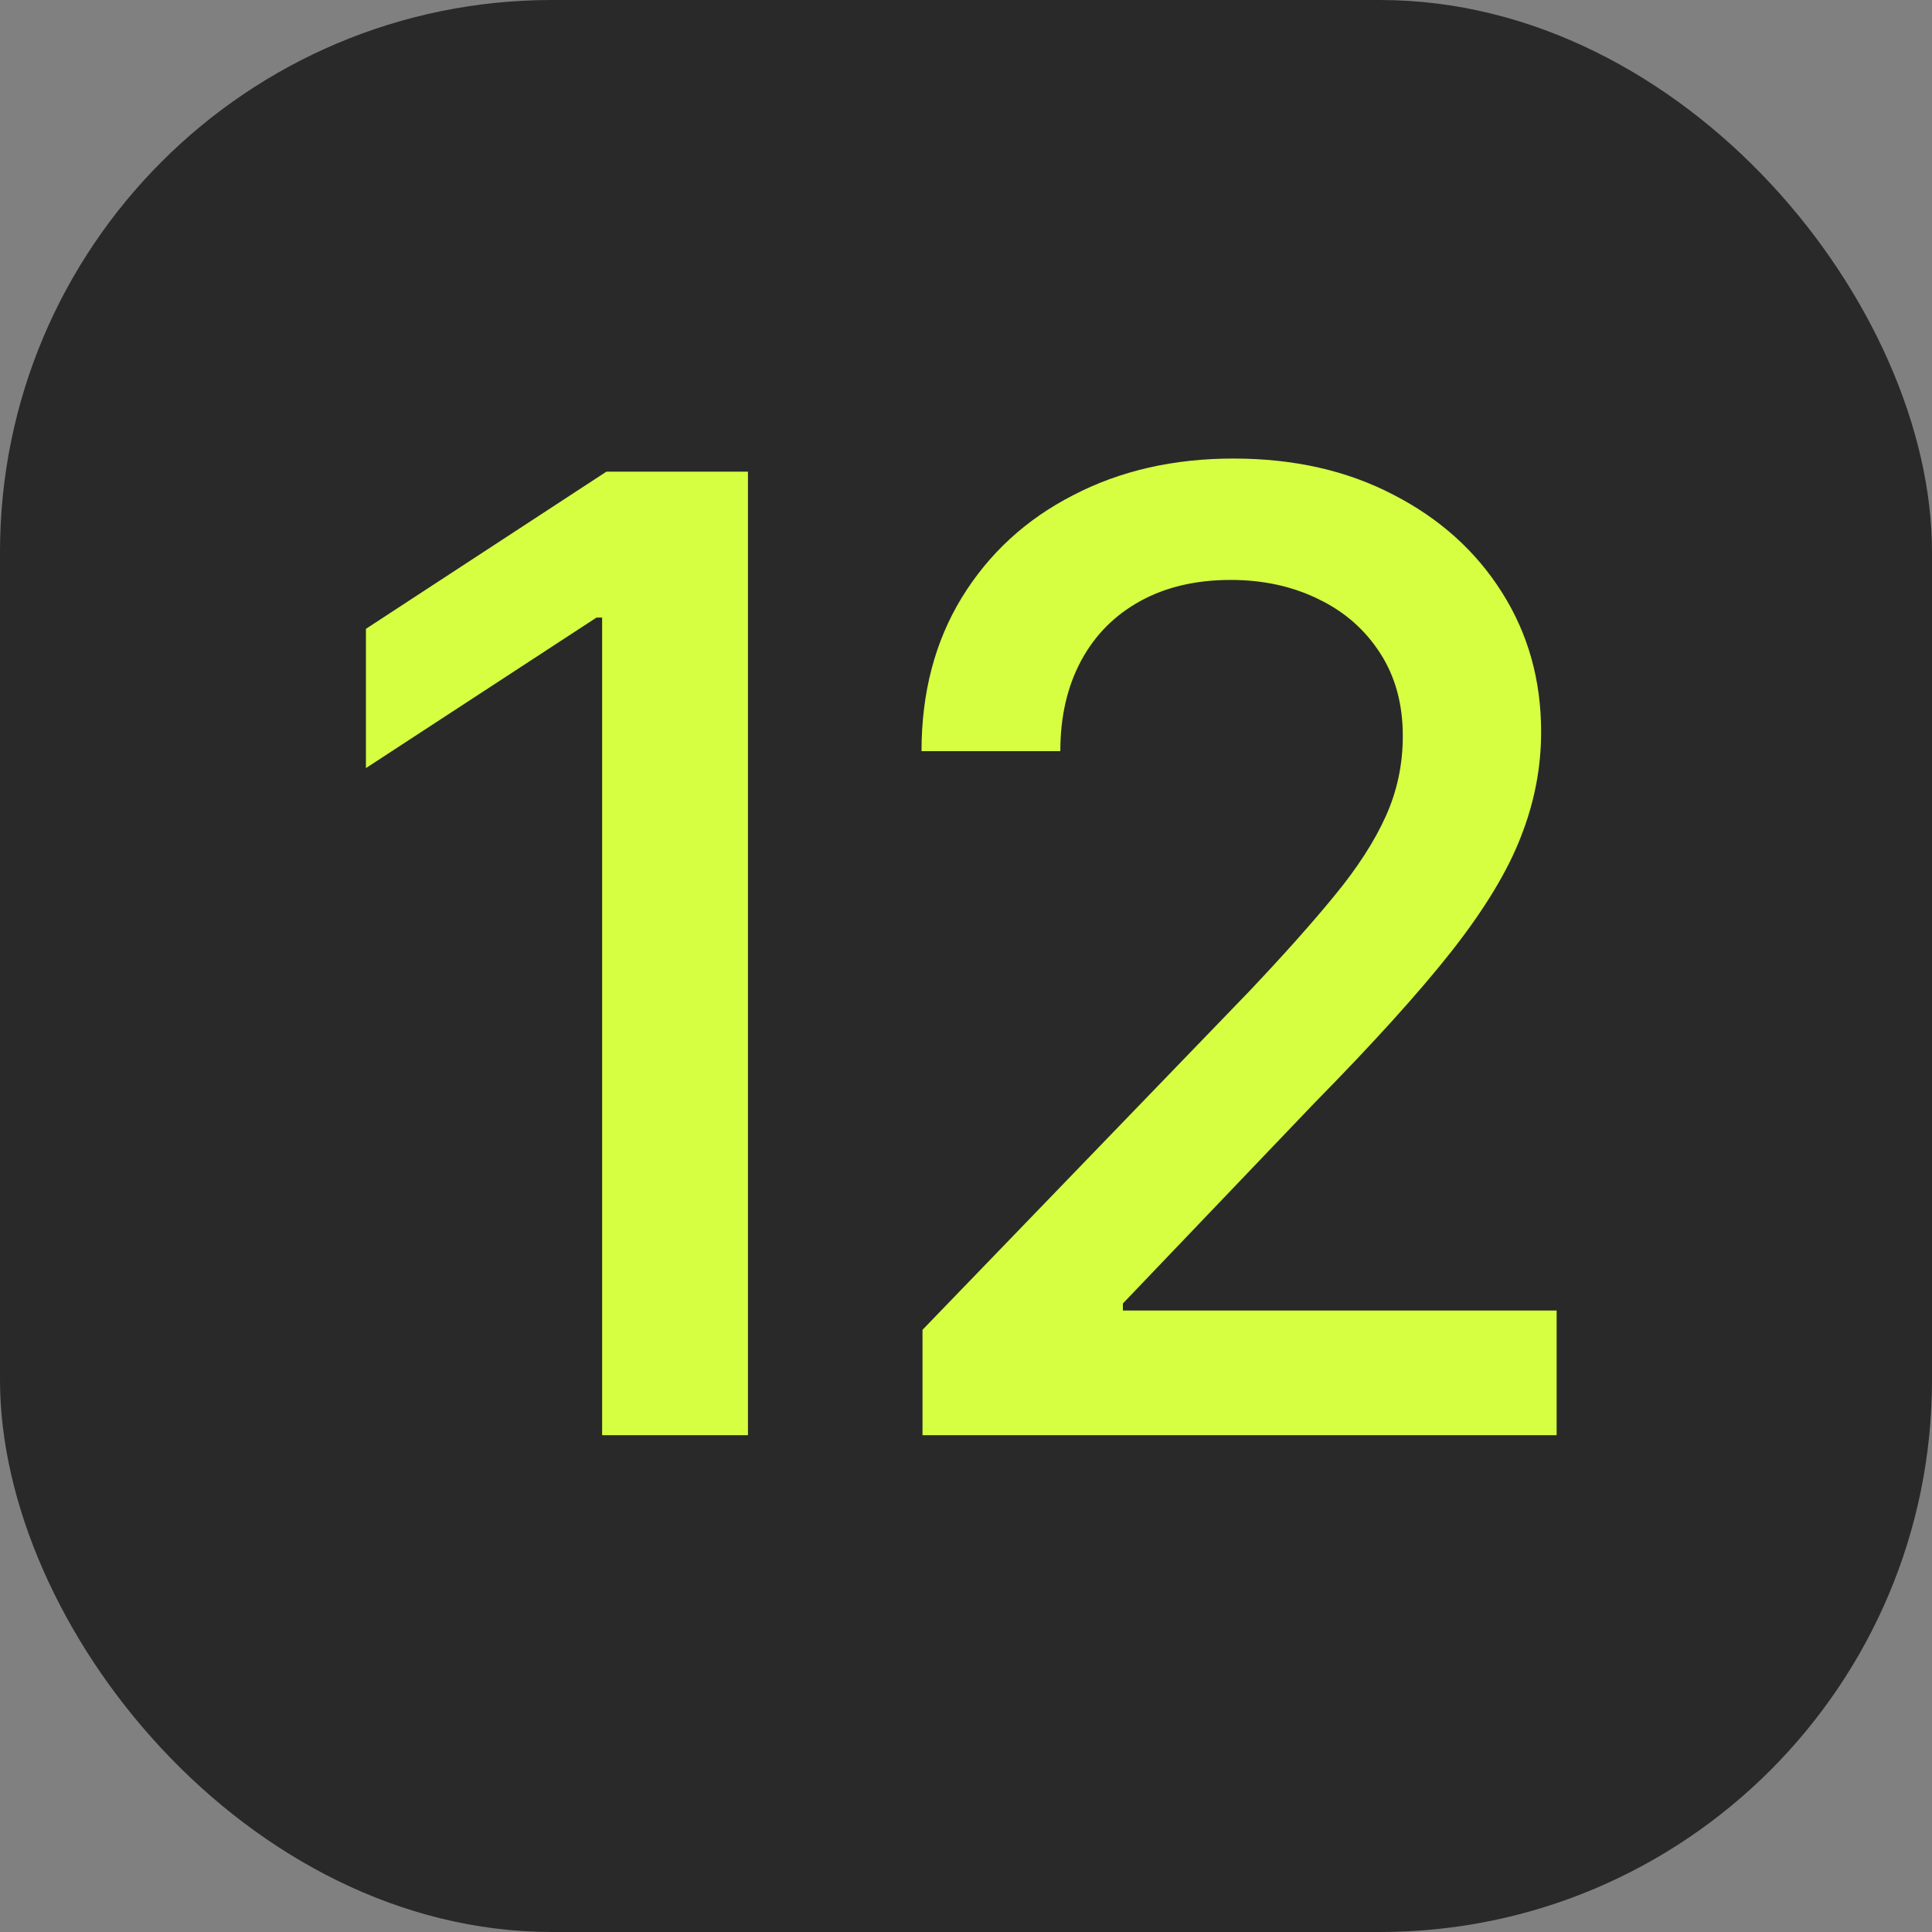
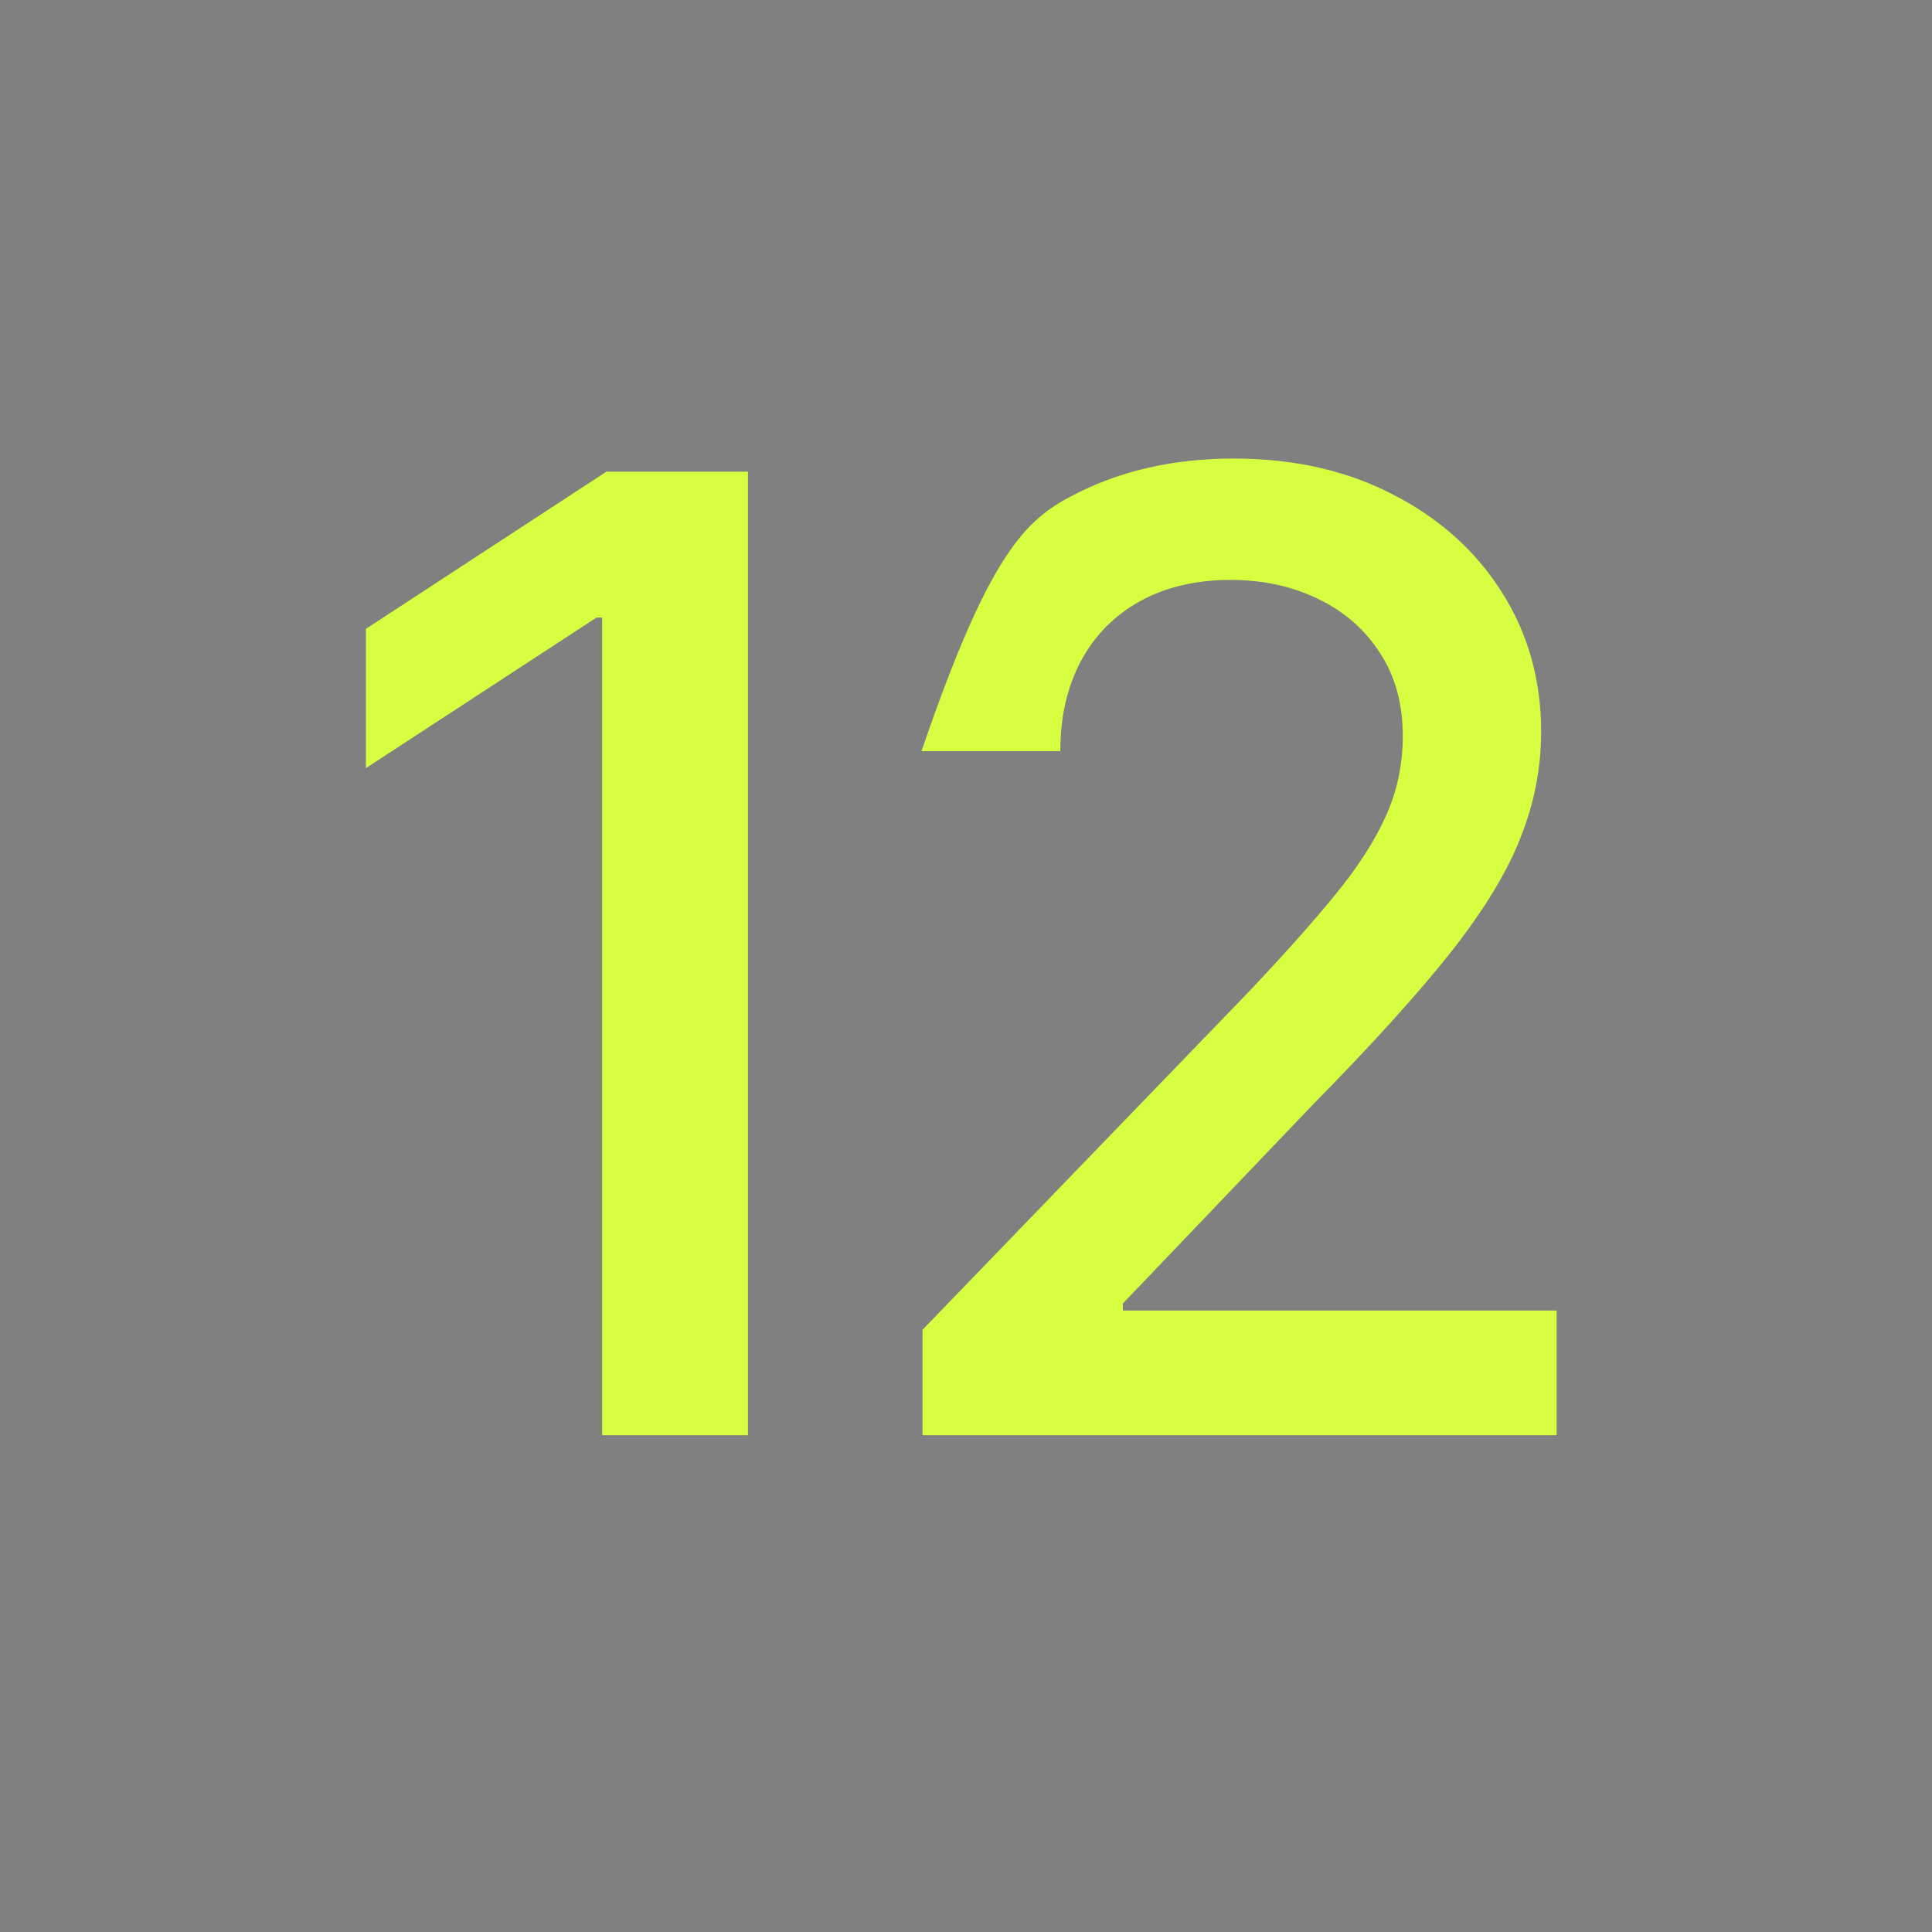
<svg xmlns="http://www.w3.org/2000/svg" width="35" height="35" viewBox="0 0 35 35" fill="none">
  <rect x="0" y="0" width="35" height="35" fill="#808080" stroke="none" />
-   <rect width="35" height="35" rx="10" fill="#292929" />
-   <path d="M13.55 8.545V26H10.908V11.188H10.806L6.629 13.915V11.392L10.985 8.545H13.55ZM16.712 26V24.091L22.618 17.972C23.248 17.307 23.768 16.724 24.177 16.224C24.592 15.719 24.902 15.239 25.106 14.784C25.311 14.329 25.413 13.847 25.413 13.335C25.413 12.756 25.277 12.256 25.004 11.835C24.731 11.409 24.359 11.082 23.888 10.855C23.416 10.622 22.885 10.506 22.294 10.506C21.669 10.506 21.123 10.633 20.657 10.889C20.192 11.145 19.834 11.506 19.584 11.972C19.334 12.438 19.209 12.983 19.209 13.608H16.694C16.694 12.546 16.939 11.617 17.427 10.821C17.916 10.026 18.587 9.409 19.439 8.972C20.291 8.528 21.26 8.307 22.345 8.307C23.442 8.307 24.407 8.526 25.243 8.963C26.084 9.395 26.74 9.986 27.212 10.736C27.683 11.48 27.919 12.321 27.919 13.258C27.919 13.906 27.797 14.54 27.552 15.159C27.314 15.778 26.896 16.469 26.299 17.23C25.703 17.986 24.873 18.903 23.811 19.983L20.342 23.614V23.741H28.2V26H16.712Z" fill="#D6FF41" />
+   <path d="M13.55 8.545V26H10.908V11.188H10.806L6.629 13.915V11.392L10.985 8.545H13.55ZM16.712 26V24.091L22.618 17.972C23.248 17.307 23.768 16.724 24.177 16.224C24.592 15.719 24.902 15.239 25.106 14.784C25.311 14.329 25.413 13.847 25.413 13.335C25.413 12.756 25.277 12.256 25.004 11.835C24.731 11.409 24.359 11.082 23.888 10.855C23.416 10.622 22.885 10.506 22.294 10.506C21.669 10.506 21.123 10.633 20.657 10.889C20.192 11.145 19.834 11.506 19.584 11.972C19.334 12.438 19.209 12.983 19.209 13.608H16.694C17.916 10.026 18.587 9.409 19.439 8.972C20.291 8.528 21.26 8.307 22.345 8.307C23.442 8.307 24.407 8.526 25.243 8.963C26.084 9.395 26.74 9.986 27.212 10.736C27.683 11.48 27.919 12.321 27.919 13.258C27.919 13.906 27.797 14.54 27.552 15.159C27.314 15.778 26.896 16.469 26.299 17.23C25.703 17.986 24.873 18.903 23.811 19.983L20.342 23.614V23.741H28.2V26H16.712Z" fill="#D6FF41" />
</svg>